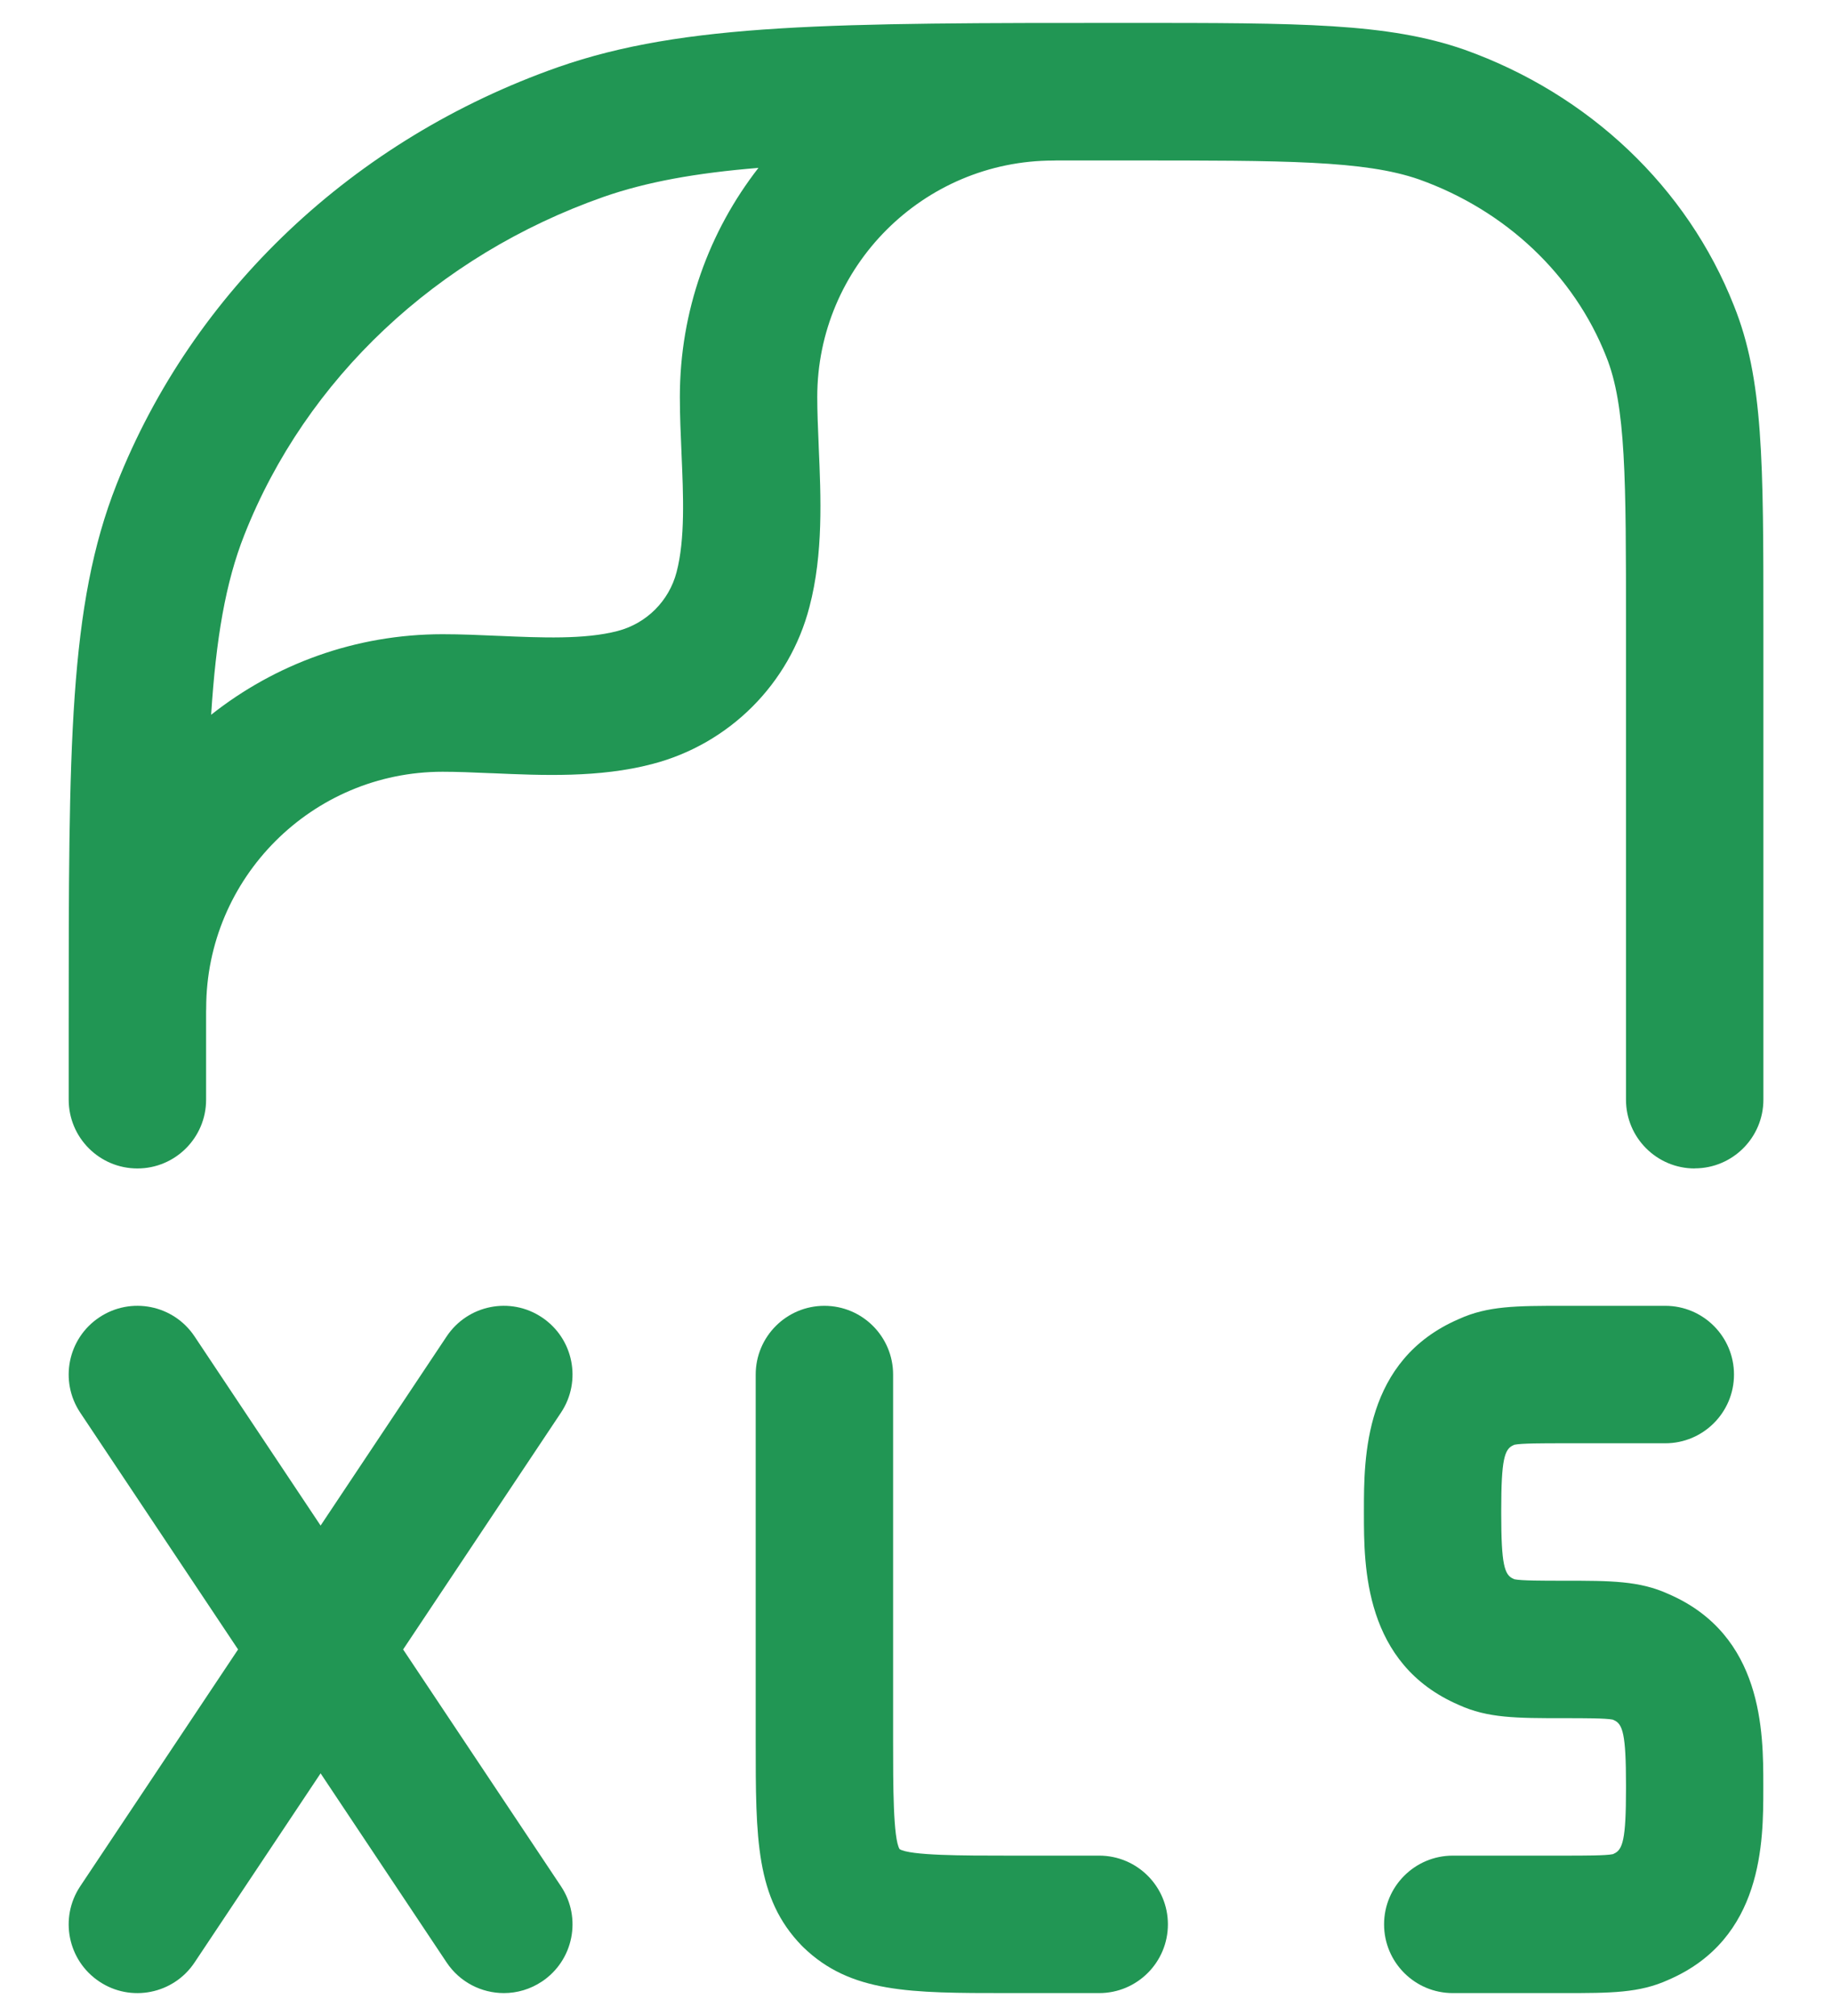
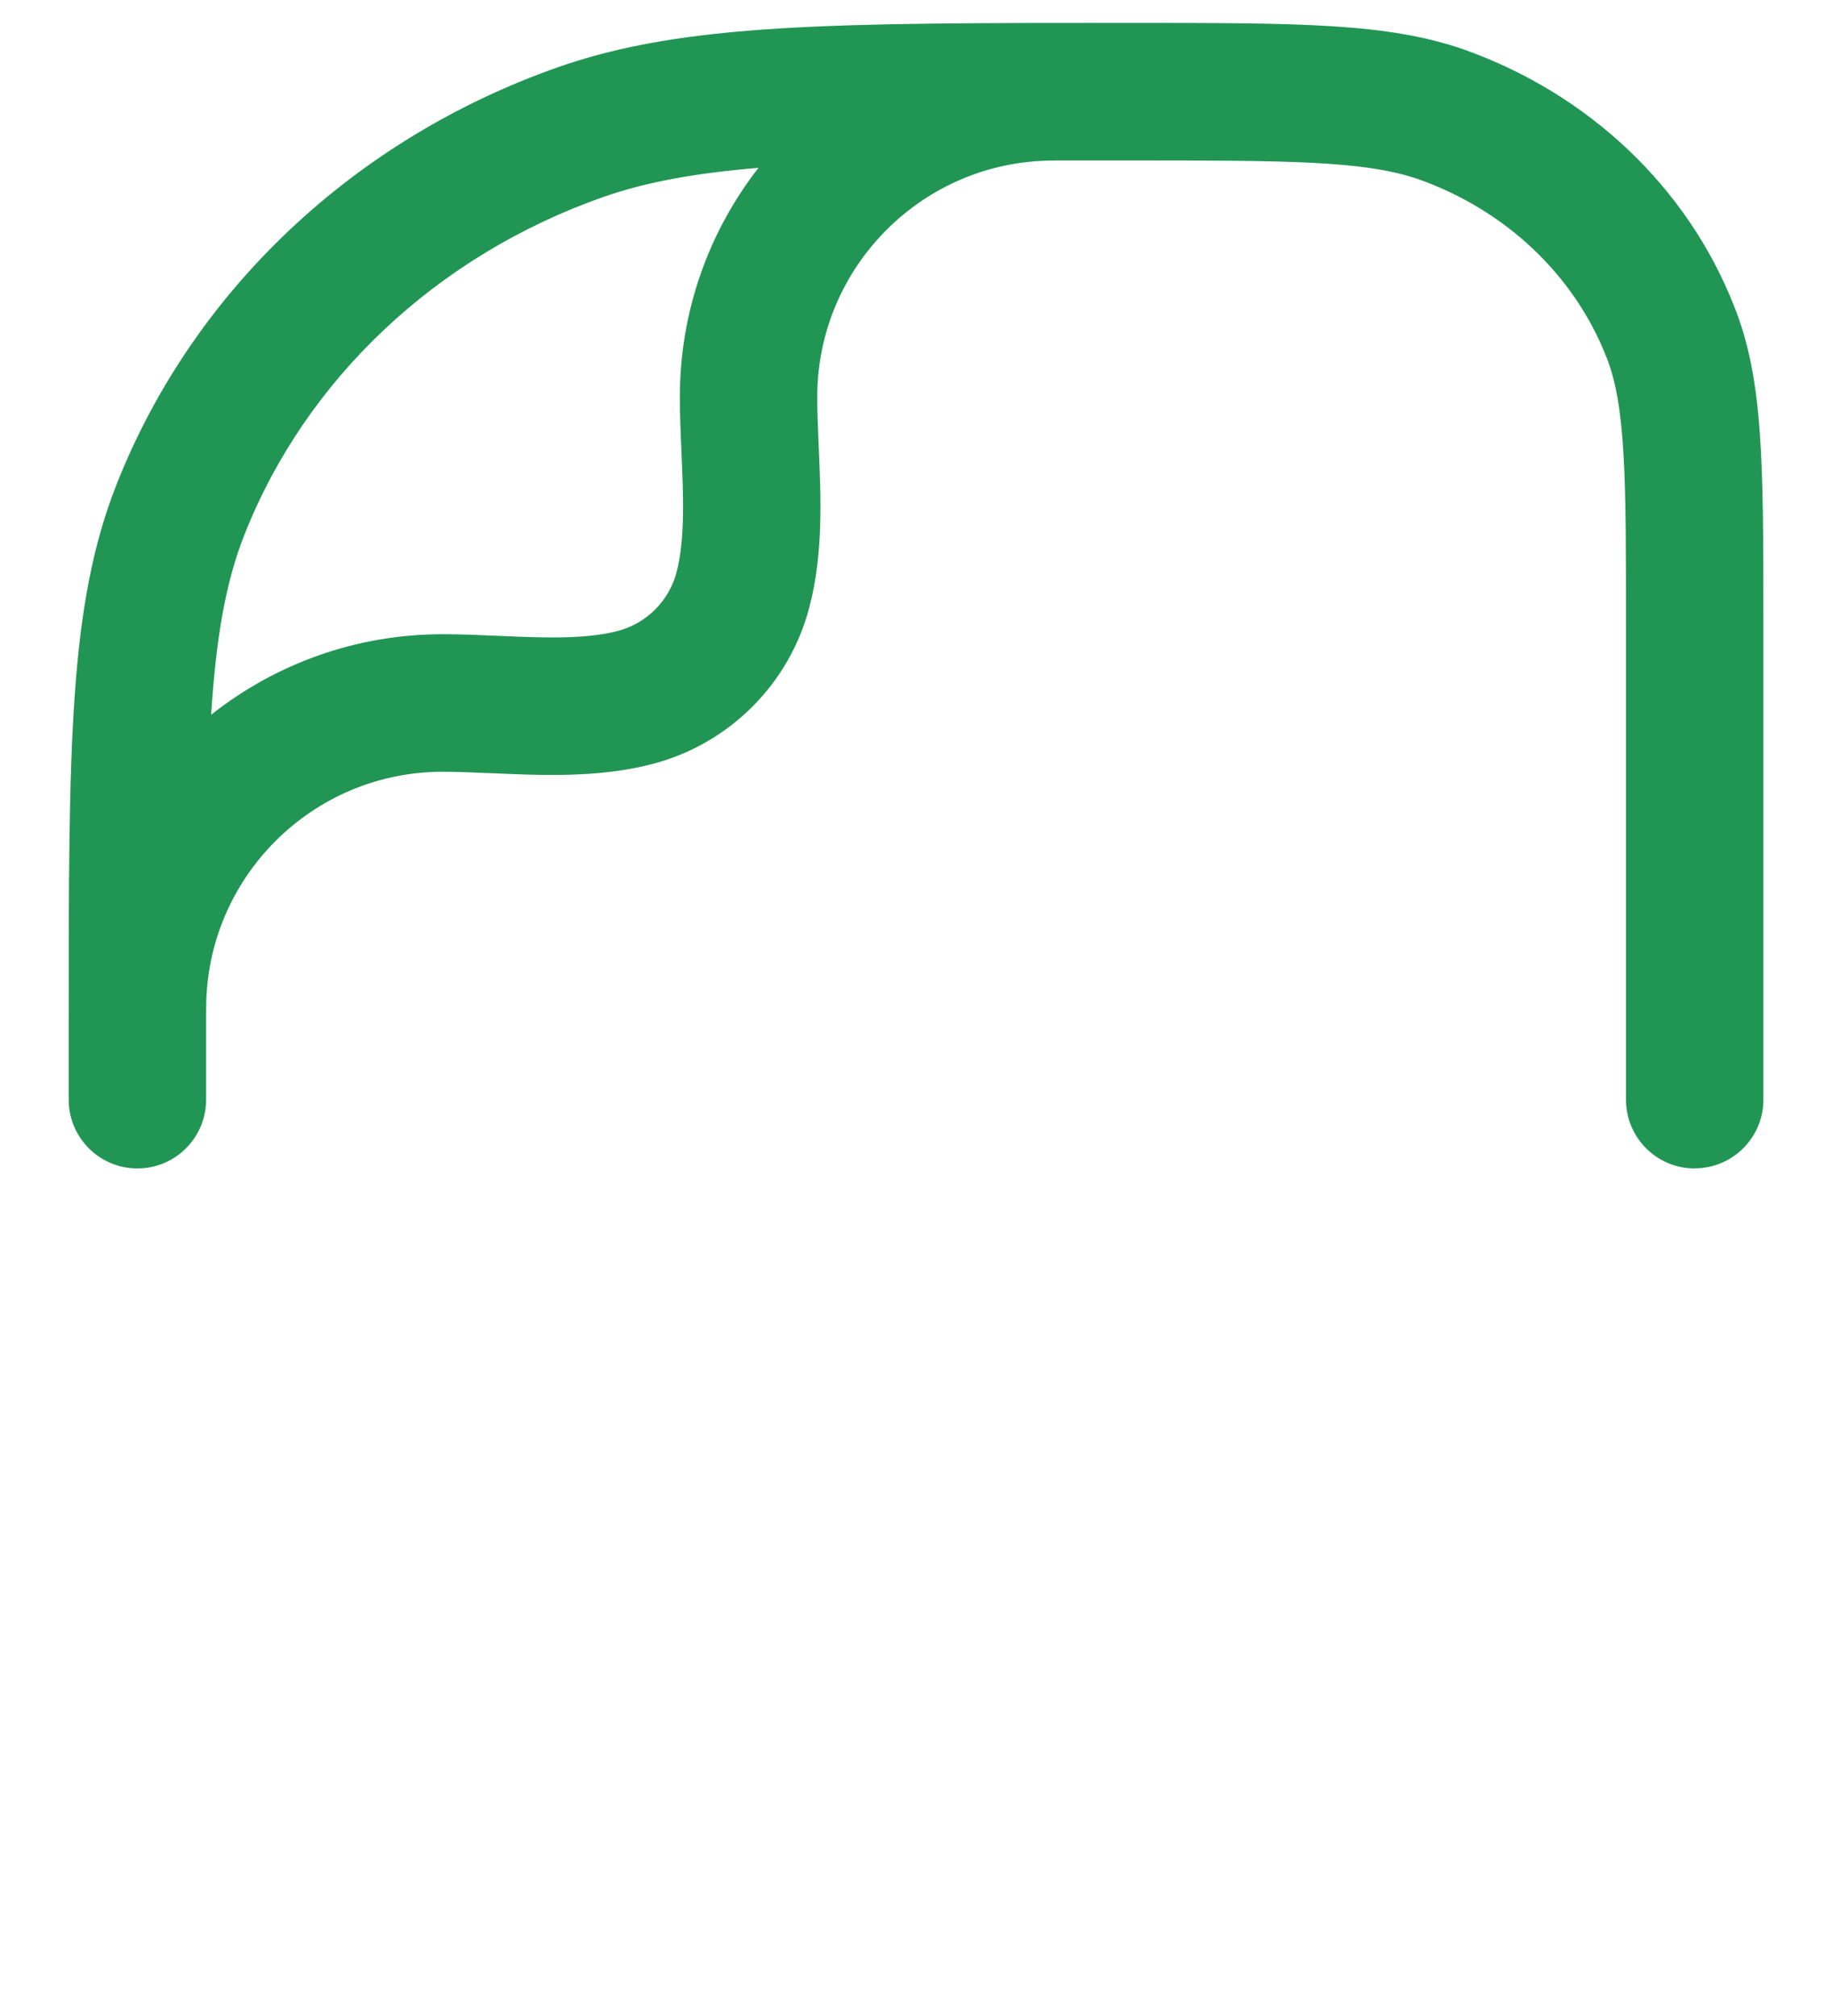
<svg xmlns="http://www.w3.org/2000/svg" width="20" height="22" viewBox="0 0 20 22" fill="none">
  <path fill-rule="evenodd" clip-rule="evenodd" d="M18.501 12.751C18.087 12.751 17.751 12.415 17.751 12.001V6.829C17.751 5.229 17.751 4.426 17.535 3.891C17.183 2.999 16.438 2.295 15.489 1.957C14.894 1.751 14.034 1.751 12.322 1.751H12.32C12.045 1.751 11.783 1.751 11.532 1.751C11.522 1.752 11.512 1.752 11.502 1.752C10.079 1.752 8.922 2.909 8.922 4.332C8.922 4.492 8.929 4.664 8.937 4.845L8.938 4.877C8.962 5.424 8.989 6.043 8.837 6.622C8.62 7.462 7.961 8.12 7.119 8.338C6.542 8.489 5.922 8.462 5.376 8.438L5.342 8.437C5.161 8.429 4.991 8.422 4.831 8.422C3.408 8.422 2.251 9.579 2.251 11.002C2.251 11.015 2.251 11.028 2.25 11.04L2.25 12.001C2.25 12.415 1.914 12.751 1.5 12.751C1.086 12.751 0.75 12.415 0.75 12.001V11.201C0.75 8.143 0.75 6.608 1.273 5.285C2.106 3.176 3.862 1.517 6.092 0.733C7.473 0.25 9.093 0.25 12.321 0.25C14.203 0.25 15.148 0.25 15.987 0.542C17.349 1.028 18.42 2.045 18.929 3.335C19.251 4.135 19.251 5.036 19.251 6.83V12C19.251 12.414 18.915 12.75 18.501 12.75V12.751ZM6.588 2.149C7.058 1.985 7.596 1.888 8.28 1.832C7.742 2.523 7.422 3.391 7.422 4.332C7.422 4.534 7.431 4.742 7.44 4.942L7.44 4.946C7.46 5.407 7.481 5.882 7.386 6.244C7.304 6.558 7.058 6.804 6.742 6.886C6.383 6.98 5.906 6.959 5.446 6.939L5.442 6.939C5.241 6.93 5.034 6.921 4.832 6.921C3.878 6.921 3 7.25 2.305 7.8C2.358 6.969 2.462 6.356 2.668 5.836C3.341 4.132 4.77 2.788 6.588 2.149Z" fill="#219654" />
-   <path d="M4.876 21.416C5.021 21.633 5.259 21.75 5.501 21.75C5.644 21.75 5.788 21.709 5.916 21.624C6.261 21.394 6.354 20.929 6.124 20.584L4.401 18L6.124 15.416C6.354 15.071 6.261 14.606 5.916 14.376C5.572 14.146 5.106 14.239 4.876 14.584L3.5 16.648L2.124 14.584C1.894 14.239 1.429 14.146 1.084 14.376C0.739 14.606 0.646 15.071 0.876 15.416L2.599 18L0.876 20.584C0.646 20.929 0.739 21.394 1.084 21.624C1.428 21.854 1.894 21.761 2.124 21.416L3.5 19.352L4.876 21.416Z" fill="#219654" />
-   <path d="M15.86 21.75H17.07C17.585 21.75 17.898 21.75 18.215 21.605C19.25 21.158 19.25 20.093 19.25 19.52V19.48C19.25 18.907 19.25 17.842 18.215 17.395C17.898 17.25 17.585 17.25 17.071 17.25C16.844 17.25 16.609 17.25 16.533 17.234L16.53 17.233C16.528 17.231 16.525 17.23 16.522 17.229C16.424 17.188 16.389 17.075 16.389 16.52V16.48C16.389 15.926 16.424 15.813 16.522 15.771C16.526 15.769 16.529 15.768 16.533 15.766C16.609 15.75 16.841 15.75 17.067 15.75H18.18C18.594 15.75 18.93 15.414 18.93 15C18.93 14.586 18.594 14.25 18.18 14.25H17.07C16.556 14.25 16.242 14.25 15.925 14.395C14.89 14.842 14.89 15.907 14.89 16.48V16.52C14.89 17.093 14.89 18.158 15.925 18.605C16.242 18.75 16.555 18.75 17.07 18.75H17.074C17.3 18.75 17.532 18.75 17.607 18.766C17.611 18.768 17.614 18.77 17.618 18.771C17.716 18.812 17.751 18.925 17.751 19.48V19.52C17.751 20.074 17.716 20.187 17.618 20.229C17.616 20.23 17.613 20.232 17.613 20.232C17.613 20.232 17.609 20.233 17.607 20.234C17.531 20.25 17.297 20.25 17.07 20.25H15.86C15.446 20.25 15.11 20.586 15.11 21C15.11 21.414 15.446 21.75 15.86 21.75Z" fill="#219654" />
-   <path d="M11 21.75H12C12.414 21.75 12.75 21.414 12.75 21C12.75 20.586 12.414 20.25 12 20.25H11C10.523 20.25 9.934 20.25 9.821 20.179C9.75 20.065 9.75 19.476 9.75 19V15C9.75 14.586 9.414 14.25 9 14.25C8.586 14.25 8.25 14.586 8.25 15V19C8.25 20.068 8.25 20.713 8.751 21.231L8.769 21.249C9.287 21.75 9.932 21.75 11 21.75Z" fill="#219654" />
</svg>